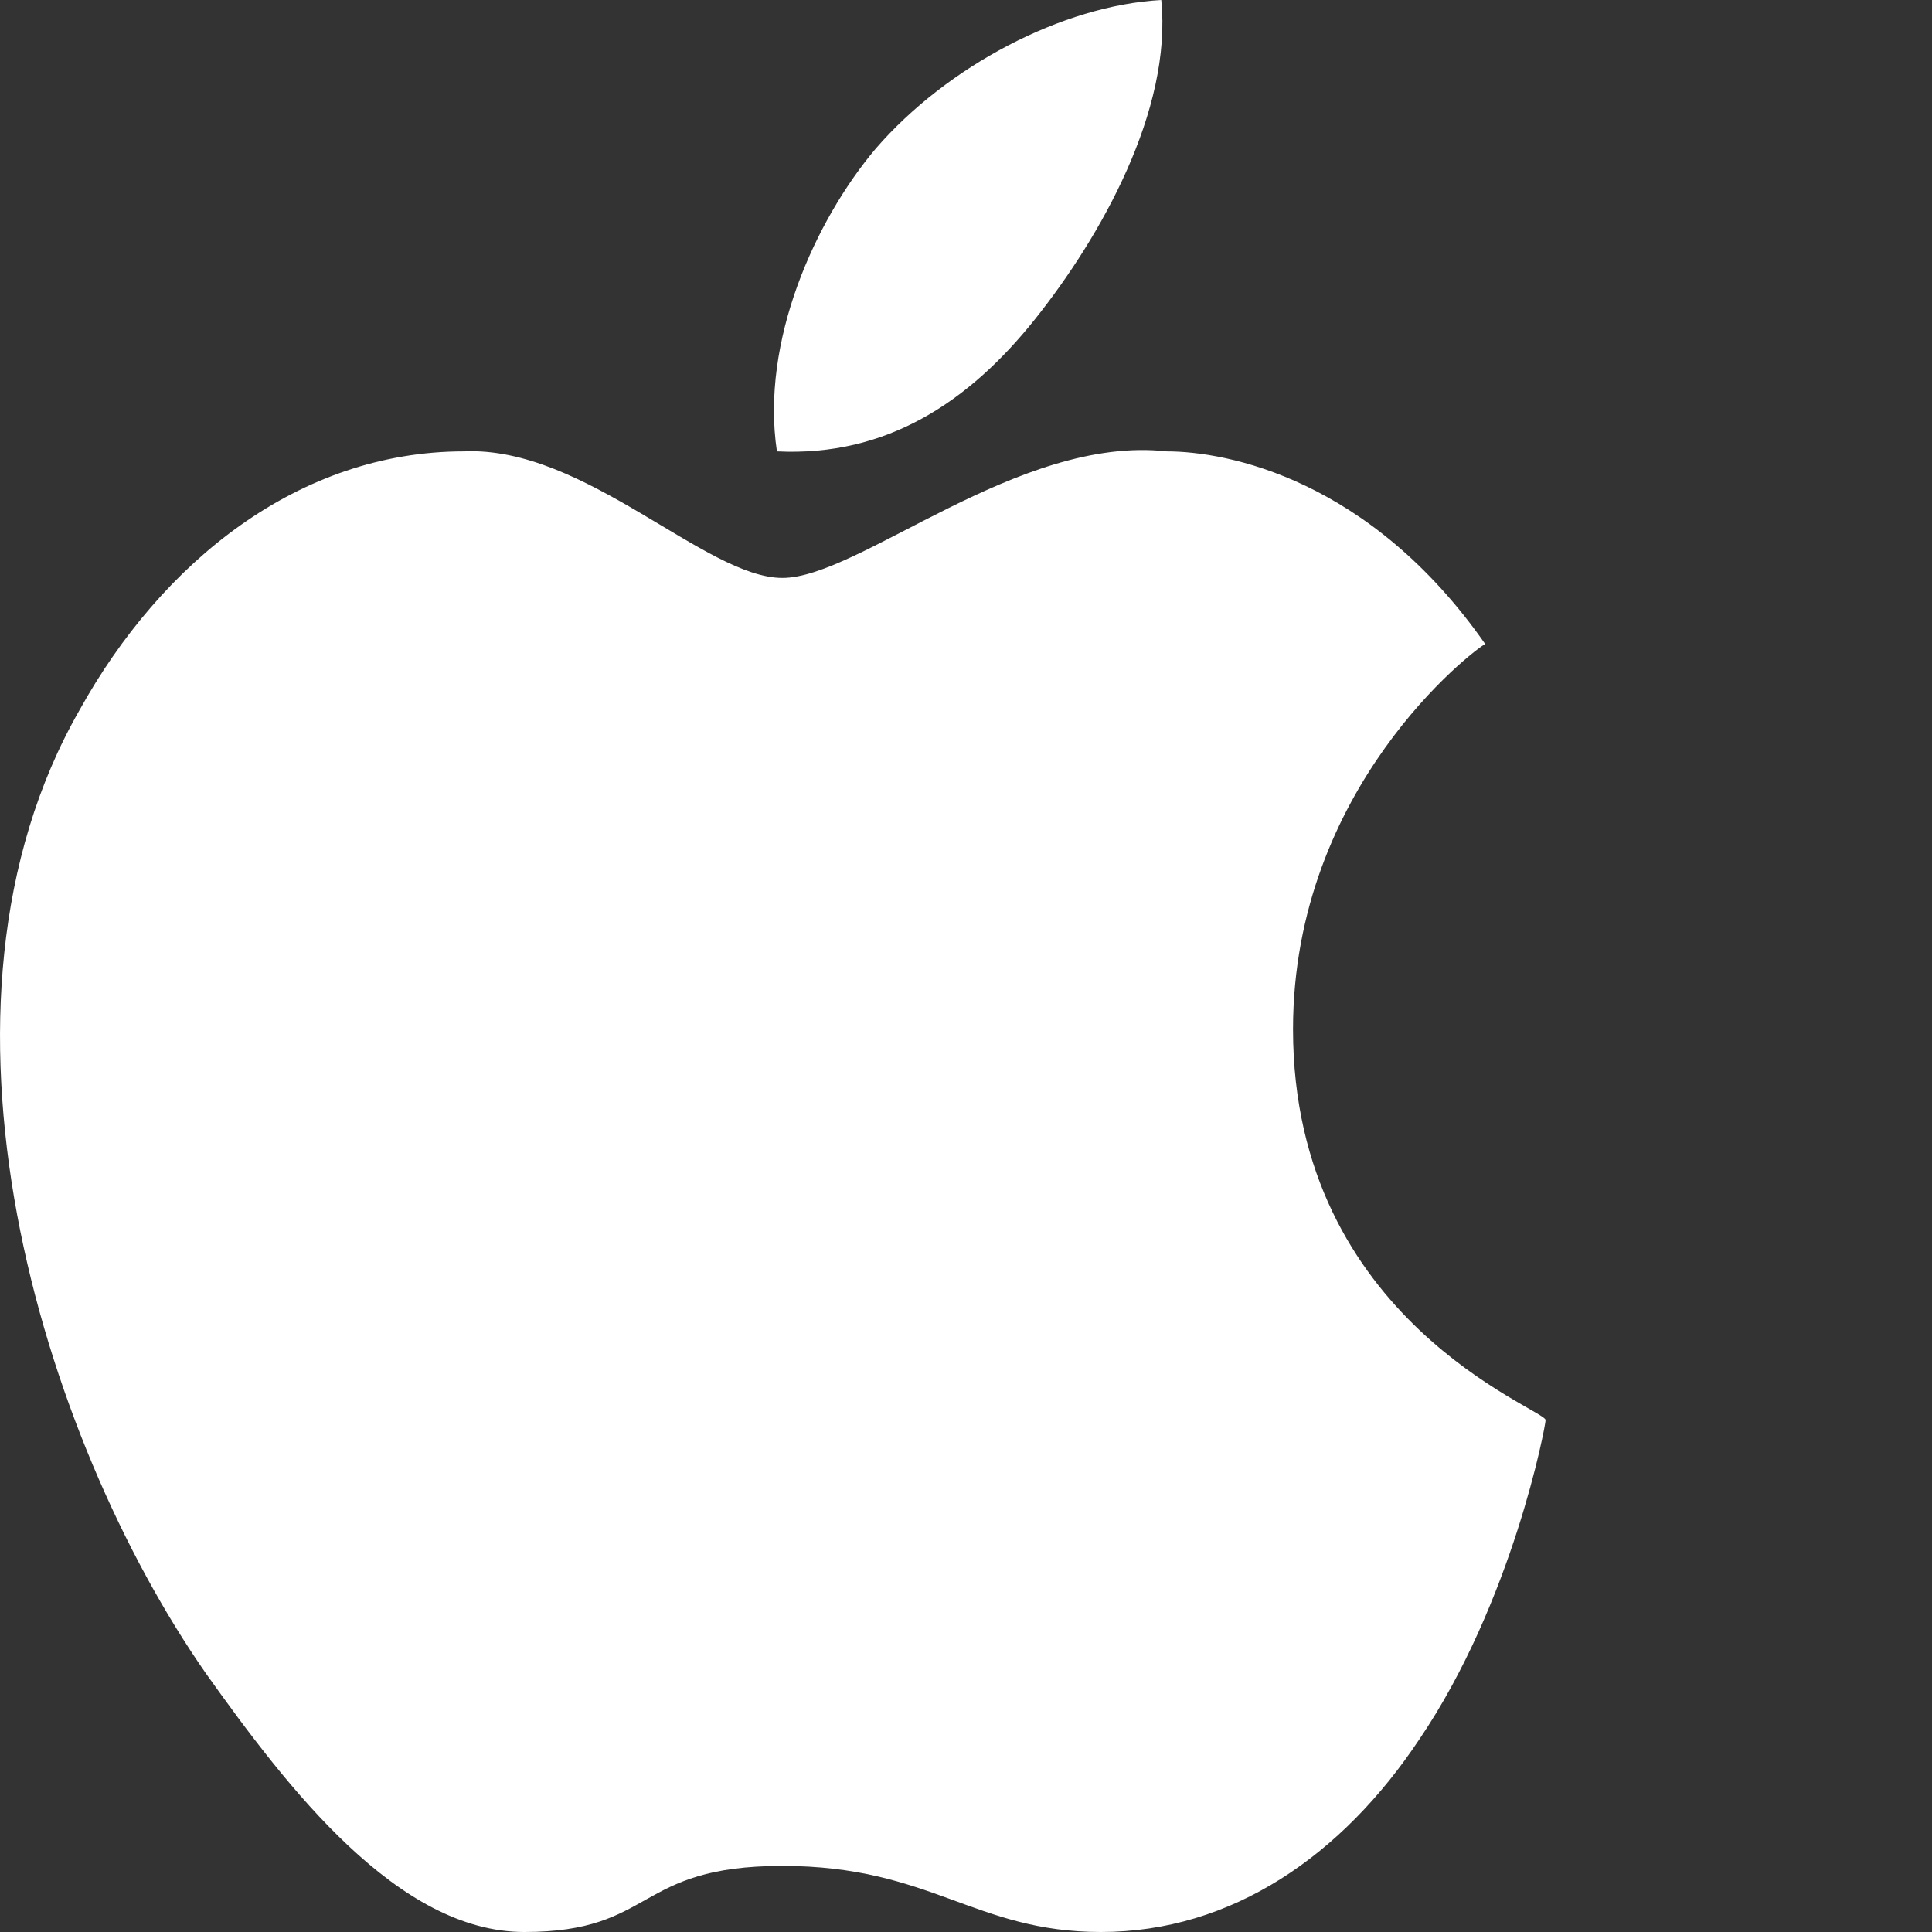
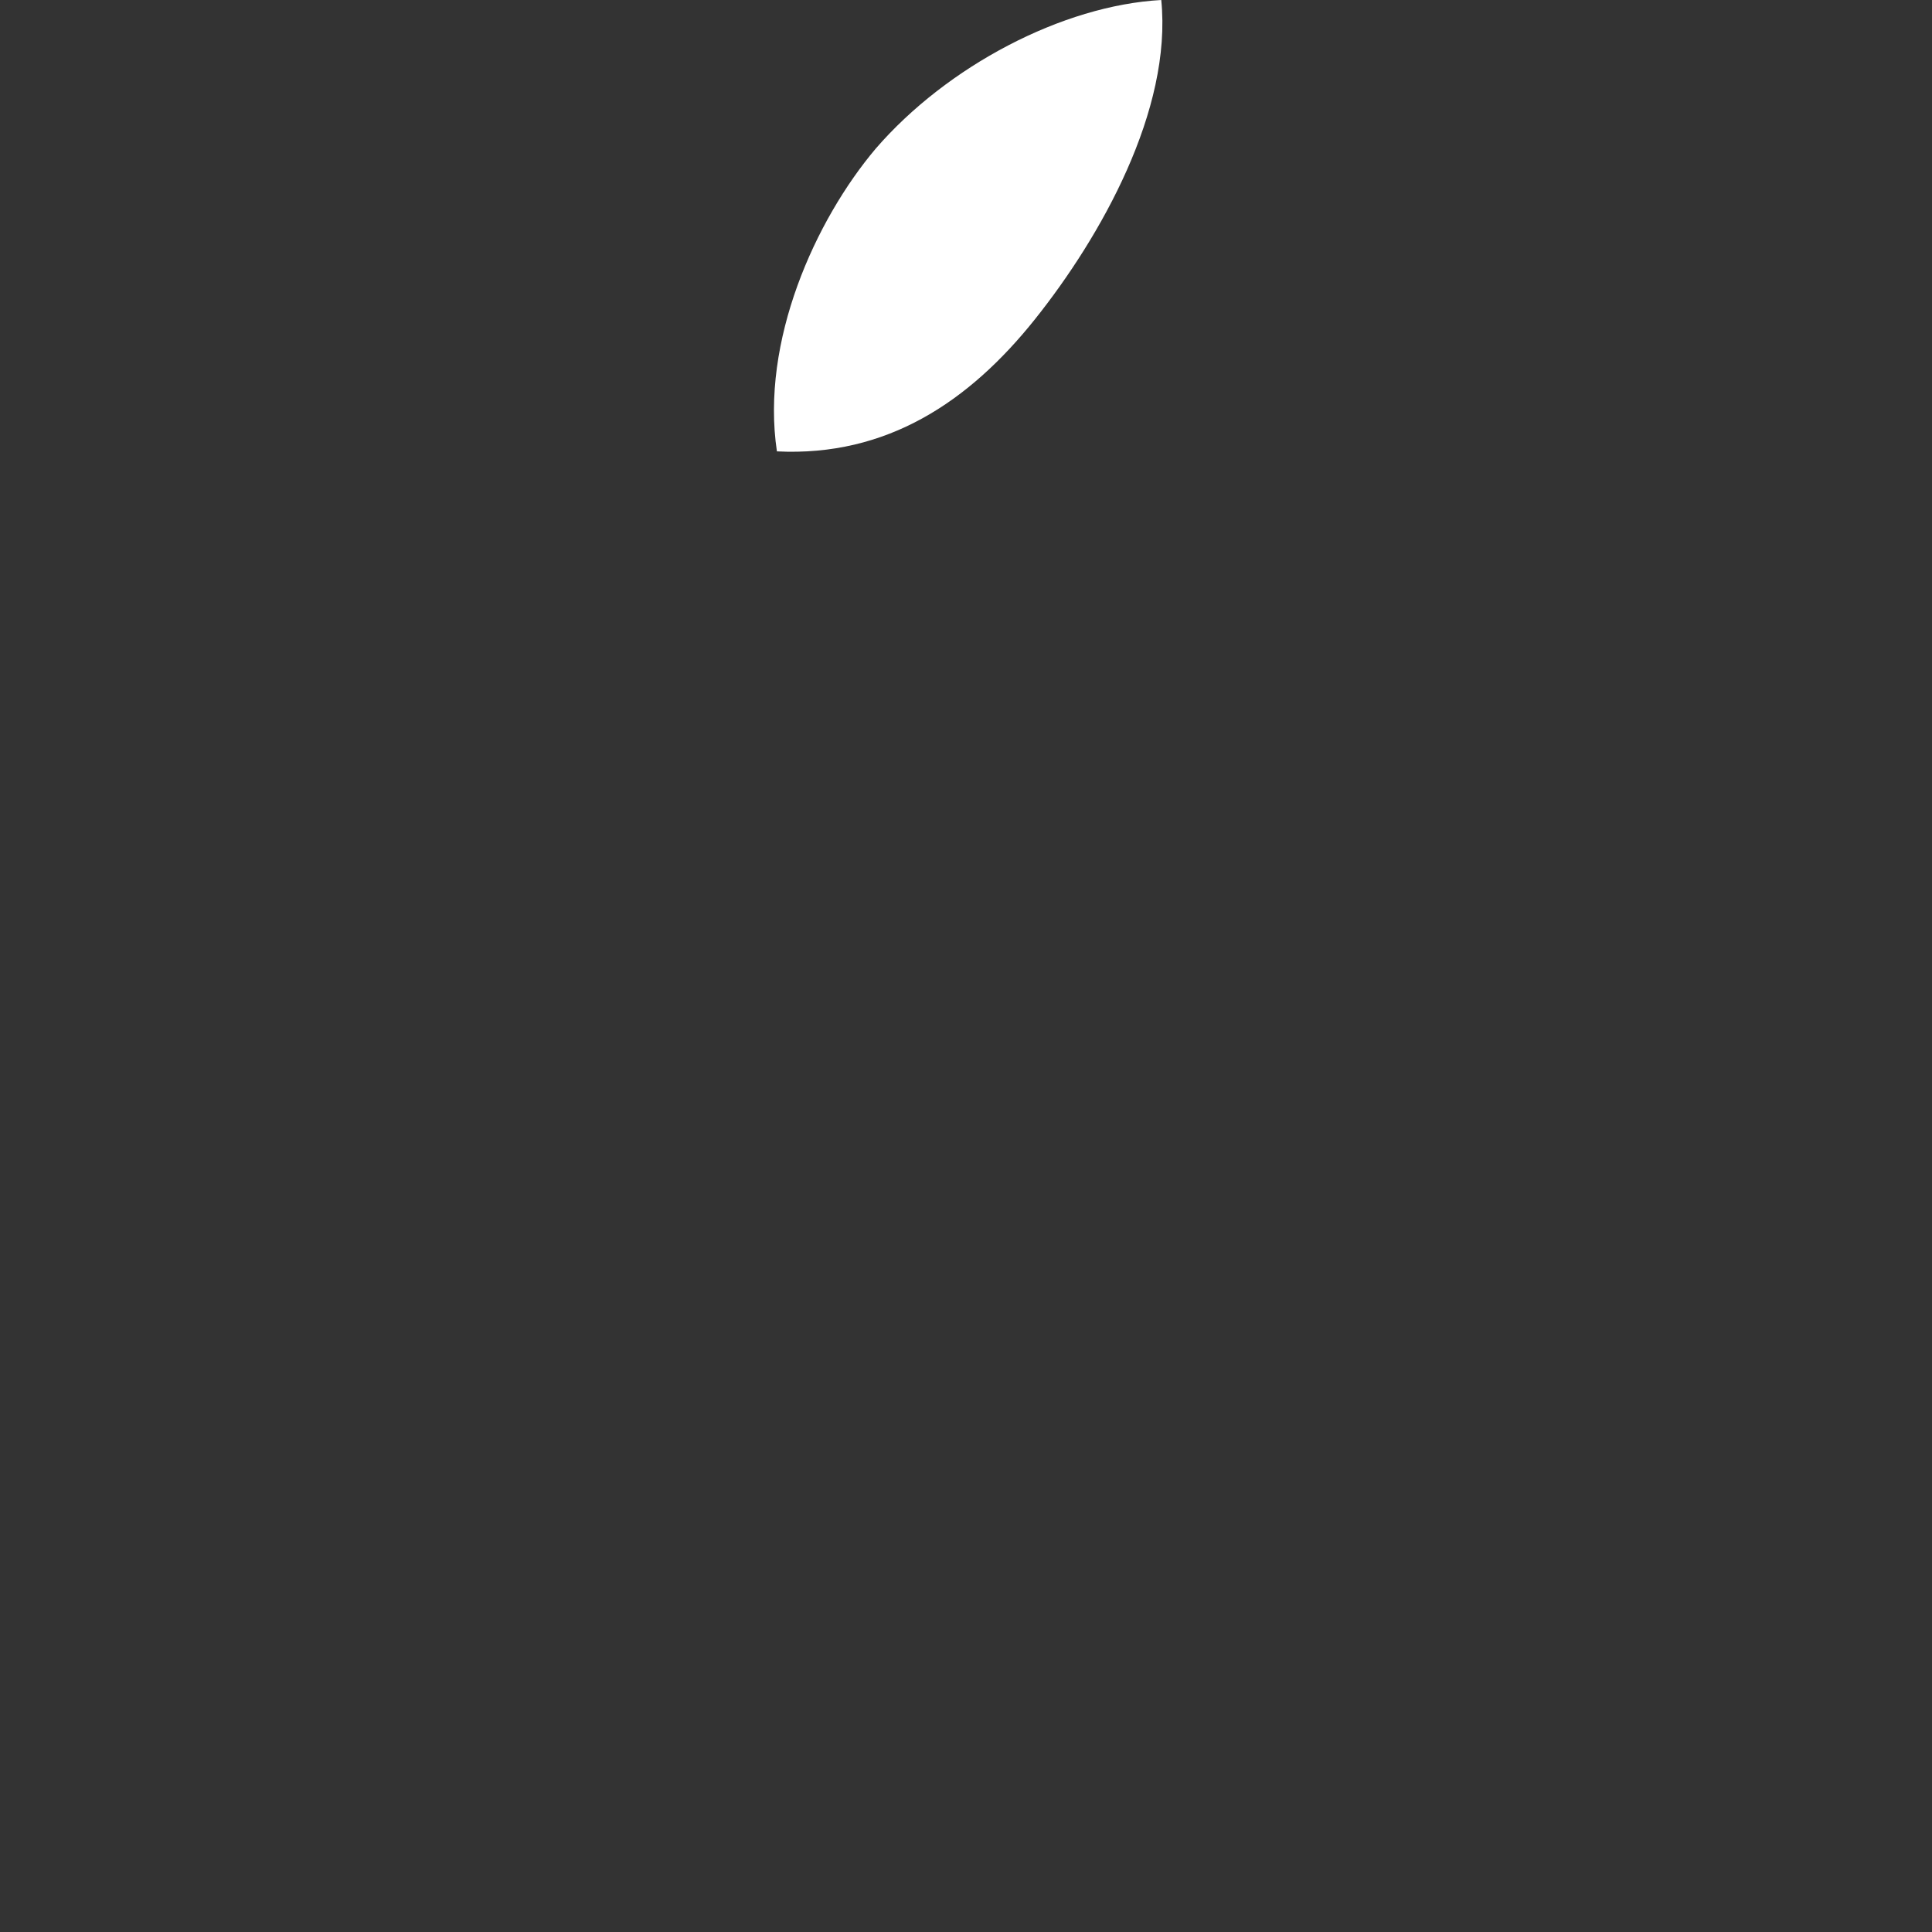
<svg xmlns="http://www.w3.org/2000/svg" width="30" height="30" viewBox="0 0 30 30" fill="none">
  <rect x="0" y="0" width="30" height="30" fill="#333333" stroke="none" />
-   <path d="M20.078 15.983C20.078 12.222 22.892 10.086 23.062 10C21.272 7.436 19.055 7.009 18.117 7.009C15.815 6.752 13.342 8.974 12.149 8.974C10.955 8.974 9.079 6.923 7.203 7.009C4.645 7.009 2.514 8.718 1.235 11.026C-1.408 15.641 0.638 22.308 3.196 25.983C4.475 27.778 6.18 30 8.141 30C10.187 30 9.846 28.974 12.149 28.974C14.451 28.974 15.133 30 17.094 30C19.14 30 20.845 28.803 22.039 27.009C23.488 24.872 24 22.137 24 22.051C24 21.88 20.078 20.513 20.078 15.983Z" fill="white" />
  <path d="M16.071 4.957C17.094 3.675 18.203 1.709 18.032 0C16.497 0.085 14.707 1.026 13.598 2.308C12.66 3.419 11.808 5.299 12.064 7.009C13.769 7.094 15.048 6.239 16.071 4.957Z" fill="white" />
</svg>